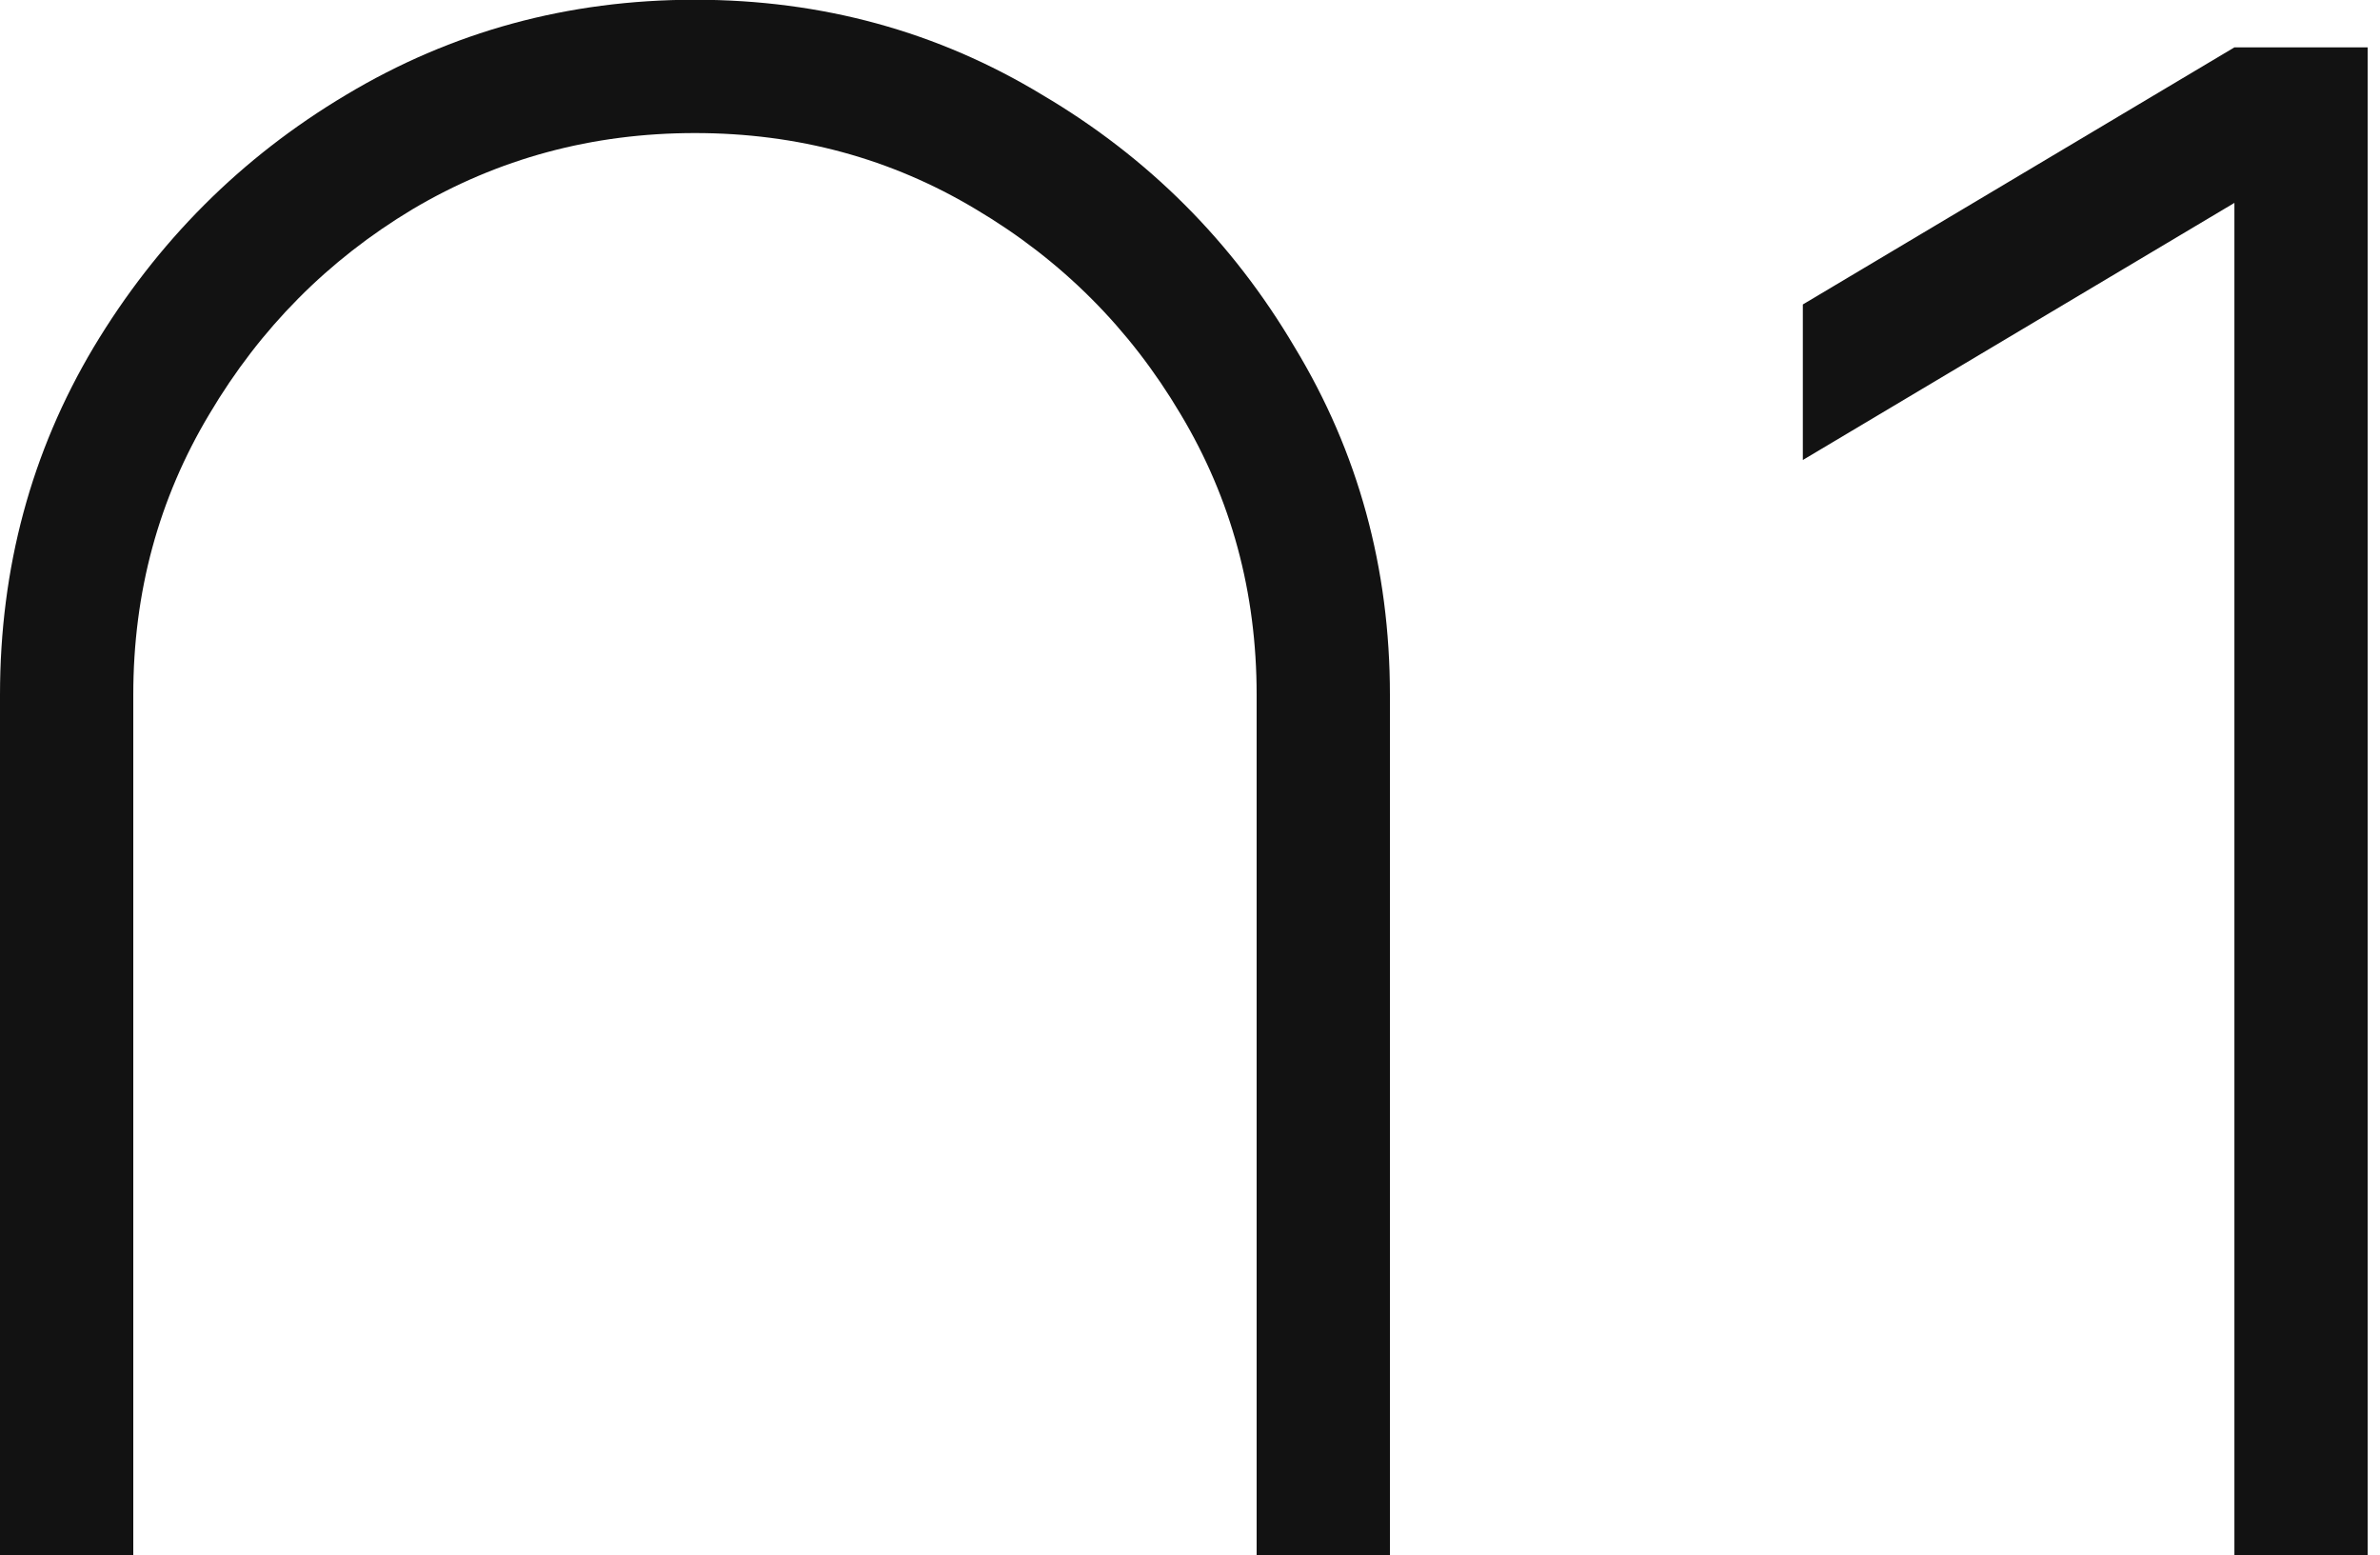
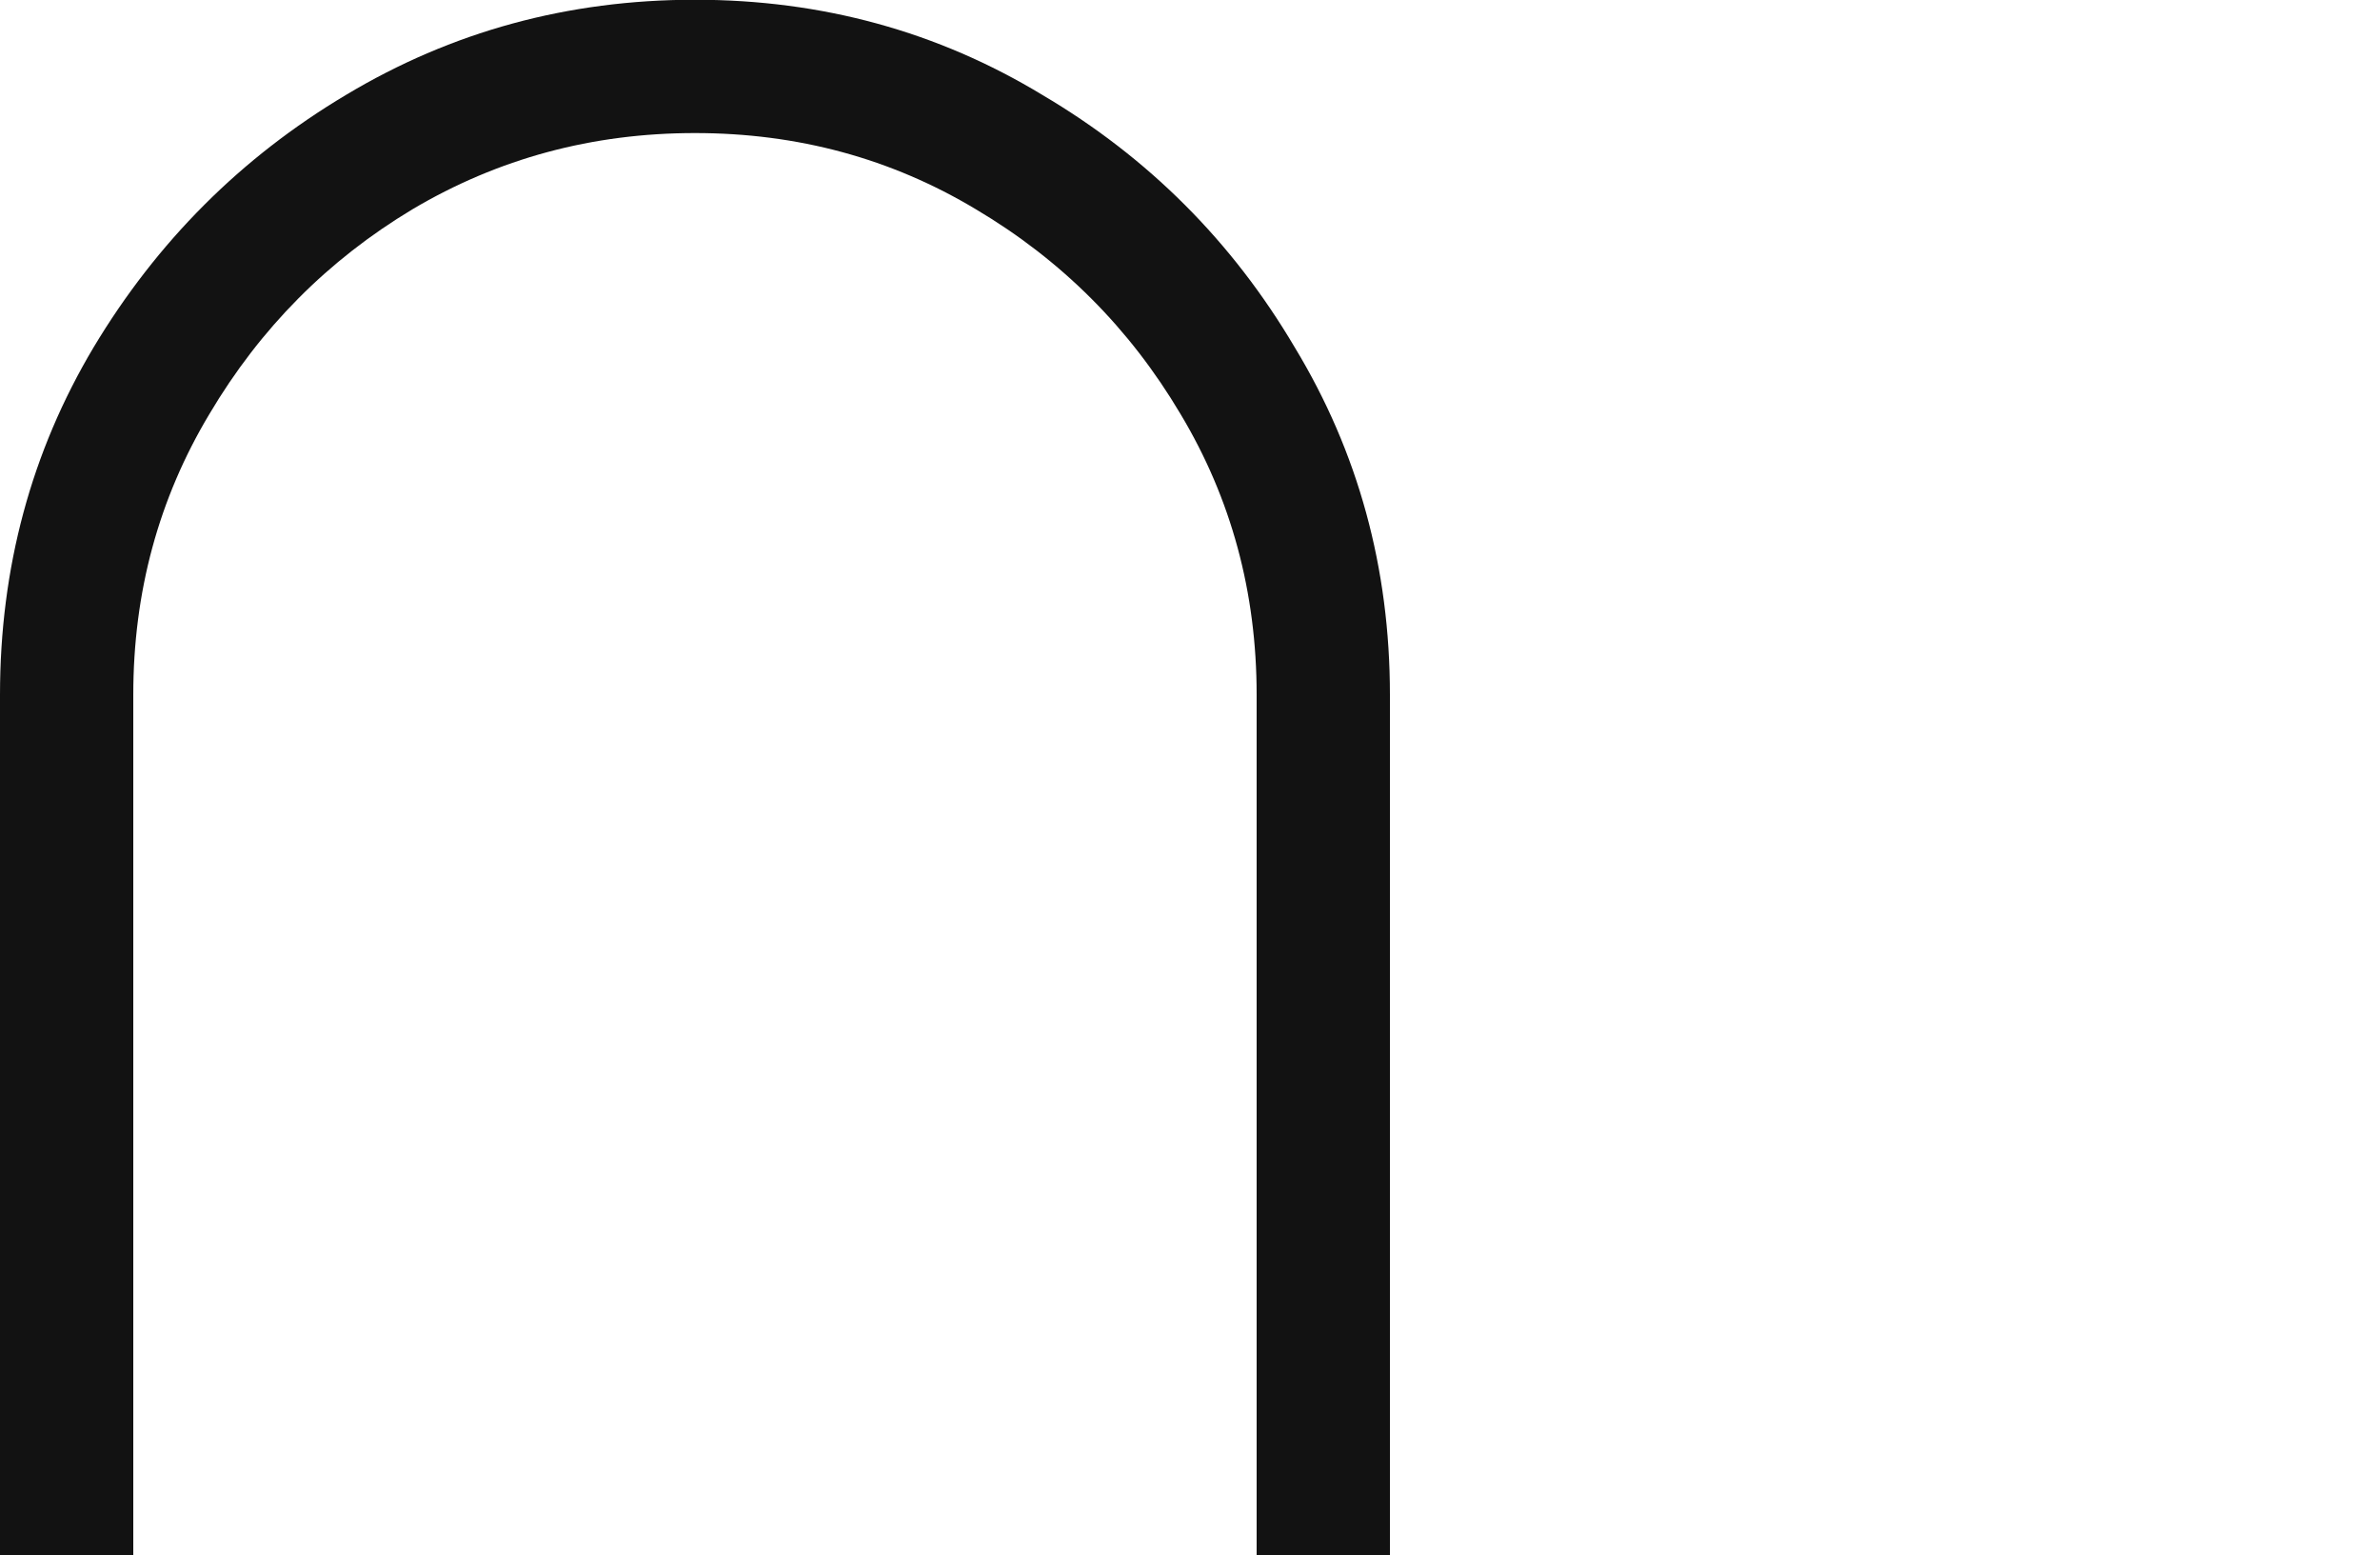
<svg xmlns="http://www.w3.org/2000/svg" width="75" height="49" viewBox="0 0 75 49" fill="none">
-   <path d="M70.412 73.492V6.392L56.812 14.492V9.592L70.412 1.492H74.612V73.492H70.412Z" fill="#121212" />
  <path d="M21.9 74.992C17.9 74.992 14.233 74.009 10.9 72.042C7.6 70.042 4.95 67.392 2.95 64.092C0.983 60.759 0 57.092 0 53.092V21.892C0 17.892 0.983 14.242 2.95 10.942C4.95 7.609 7.6 4.959 10.9 2.992C14.233 0.992 17.9 -0.008 21.9 -0.008C25.9 -0.008 29.55 0.992 32.85 2.992C36.183 4.959 38.833 7.609 40.8 10.942C42.8 14.242 43.8 17.892 43.8 21.892V53.092C43.8 57.092 42.8 60.759 40.8 64.092C38.833 67.392 36.183 70.042 32.85 72.042C29.55 74.009 25.9 74.992 21.9 74.992ZM21.9 70.792C25.133 70.792 28.083 69.992 30.75 68.392C33.45 66.792 35.6 64.659 37.2 61.992C38.8 59.292 39.6 56.325 39.6 53.092V21.892C39.6 18.659 38.8 15.709 37.2 13.042C35.6 10.342 33.45 8.192 30.75 6.592C28.083 4.992 25.133 4.192 21.9 4.192C18.667 4.192 15.7 4.992 13 6.592C10.333 8.192 8.2 10.342 6.6 13.042C5 15.709 4.2 18.659 4.2 21.892V53.092C4.2 56.325 5 59.292 6.6 61.992C8.2 64.659 10.333 66.792 13 68.392C15.7 69.992 18.667 70.792 21.9 70.792Z" fill="#121212" />
</svg>